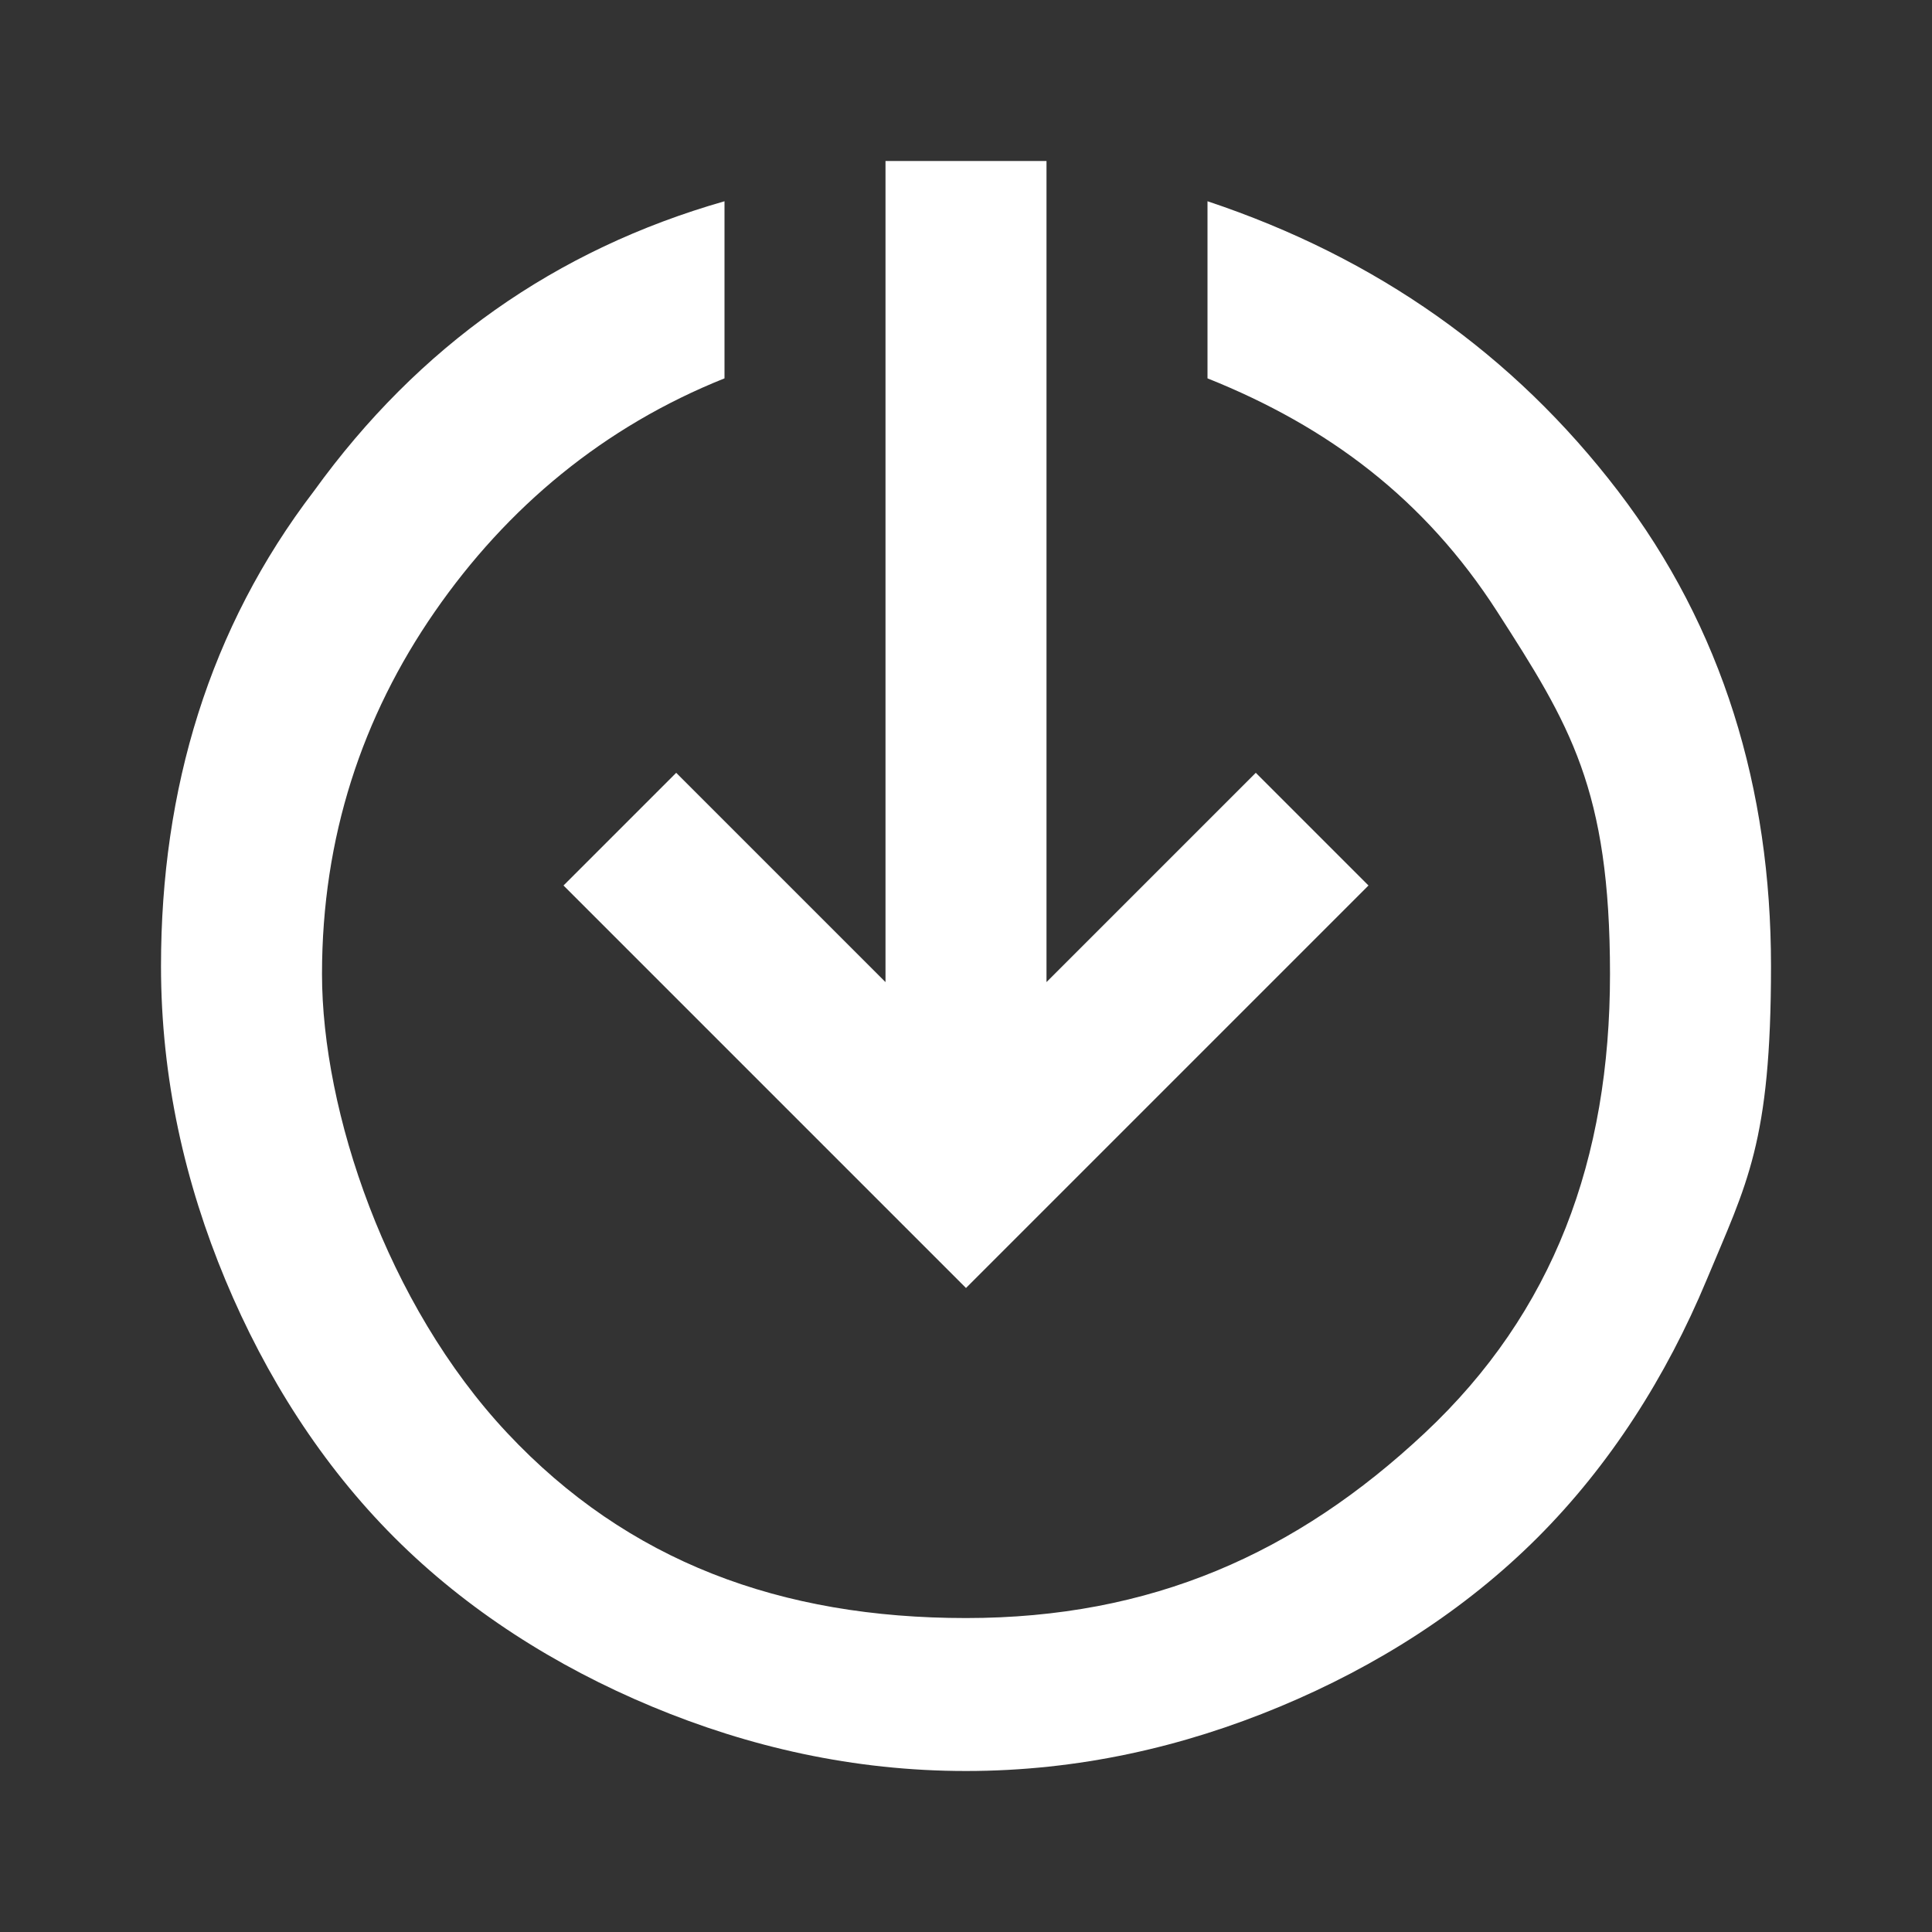
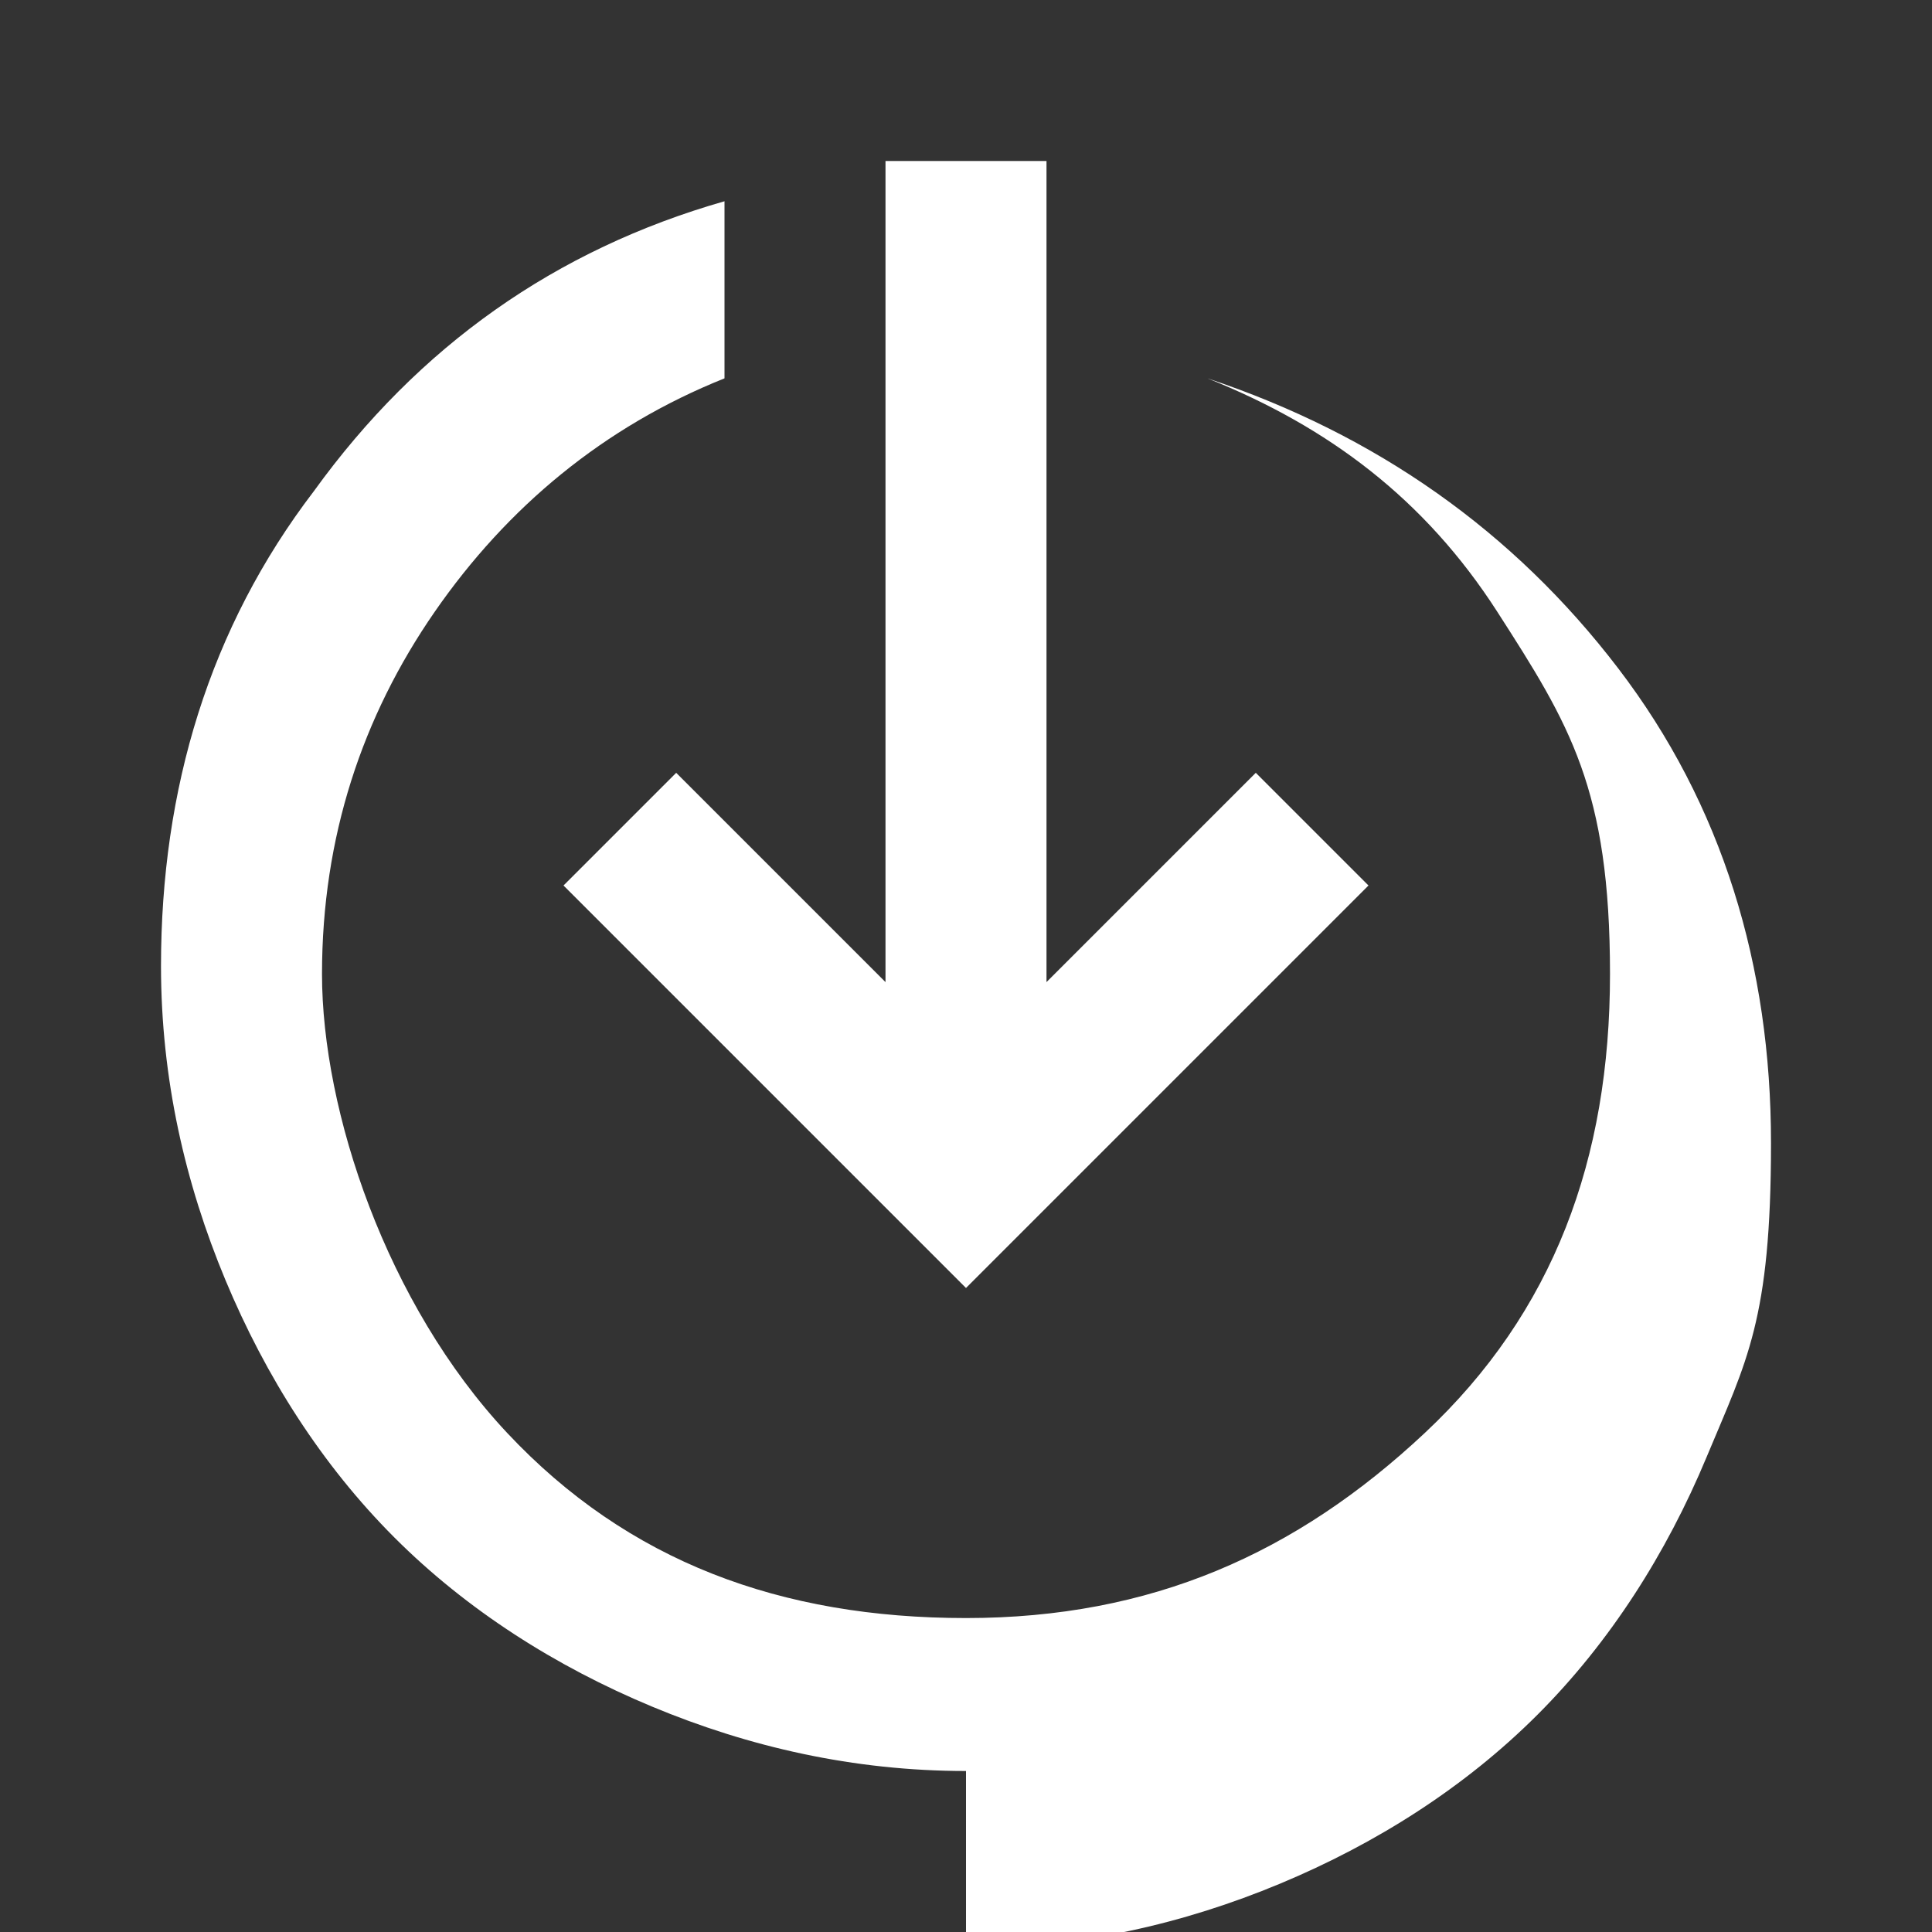
<svg xmlns="http://www.w3.org/2000/svg" id="Layer_1" version="1.1" viewBox="0 0 24 24">
  <rect x="0" y="0" width="24" height="24" fill="#333333" stroke="none" />
  <defs>
    <style>
      .st0 {
        fill: #fff;
      }
    </style>
  </defs>
-   <path class="st0" d="M12,22c-1.4,0-2.7-.3-3.9-.8s-2.3-1.2-3.2-2.1-1.6-2-2.1-3.2-.8-2.5-.8-3.9c0-2.2.6-4.2,1.9-5.9,1.3-1.8,3-3,5.1-3.6v2.2c-1.5.6-2.7,1.6-3.6,2.9s-1.4,2.8-1.4,4.5.8,4.1,2.3,5.7,3.4,2.3,5.7,2.3,4.1-.8,5.7-2.3,2.3-3.4,2.3-5.7-.5-3.1-1.4-4.5-2.1-2.3-3.6-2.9v-2.2c2.1.7,3.8,1.9,5.1,3.6s1.9,3.7,1.9,5.9-.3,2.7-.8,3.9-1.2,2.3-2.1,3.2-2,1.6-3.2,2.1-2.5.8-3.9.8ZM12,16l-5-5,1.4-1.4,2.6,2.6V2h2v10.2l2.6-2.6,1.4,1.4-5,5Z" />
+   <path class="st0" d="M12,22c-1.4,0-2.7-.3-3.9-.8s-2.3-1.2-3.2-2.1-1.6-2-2.1-3.2-.8-2.5-.8-3.9c0-2.2.6-4.2,1.9-5.9,1.3-1.8,3-3,5.1-3.6v2.2c-1.5.6-2.7,1.6-3.6,2.9s-1.4,2.8-1.4,4.5.8,4.1,2.3,5.7,3.4,2.3,5.7,2.3,4.1-.8,5.7-2.3,2.3-3.4,2.3-5.7-.5-3.1-1.4-4.5-2.1-2.3-3.6-2.9c2.1.7,3.8,1.9,5.1,3.6s1.9,3.7,1.9,5.9-.3,2.7-.8,3.9-1.2,2.3-2.1,3.2-2,1.6-3.2,2.1-2.5.8-3.9.8ZM12,16l-5-5,1.4-1.4,2.6,2.6V2h2v10.2l2.6-2.6,1.4,1.4-5,5Z" />
</svg>